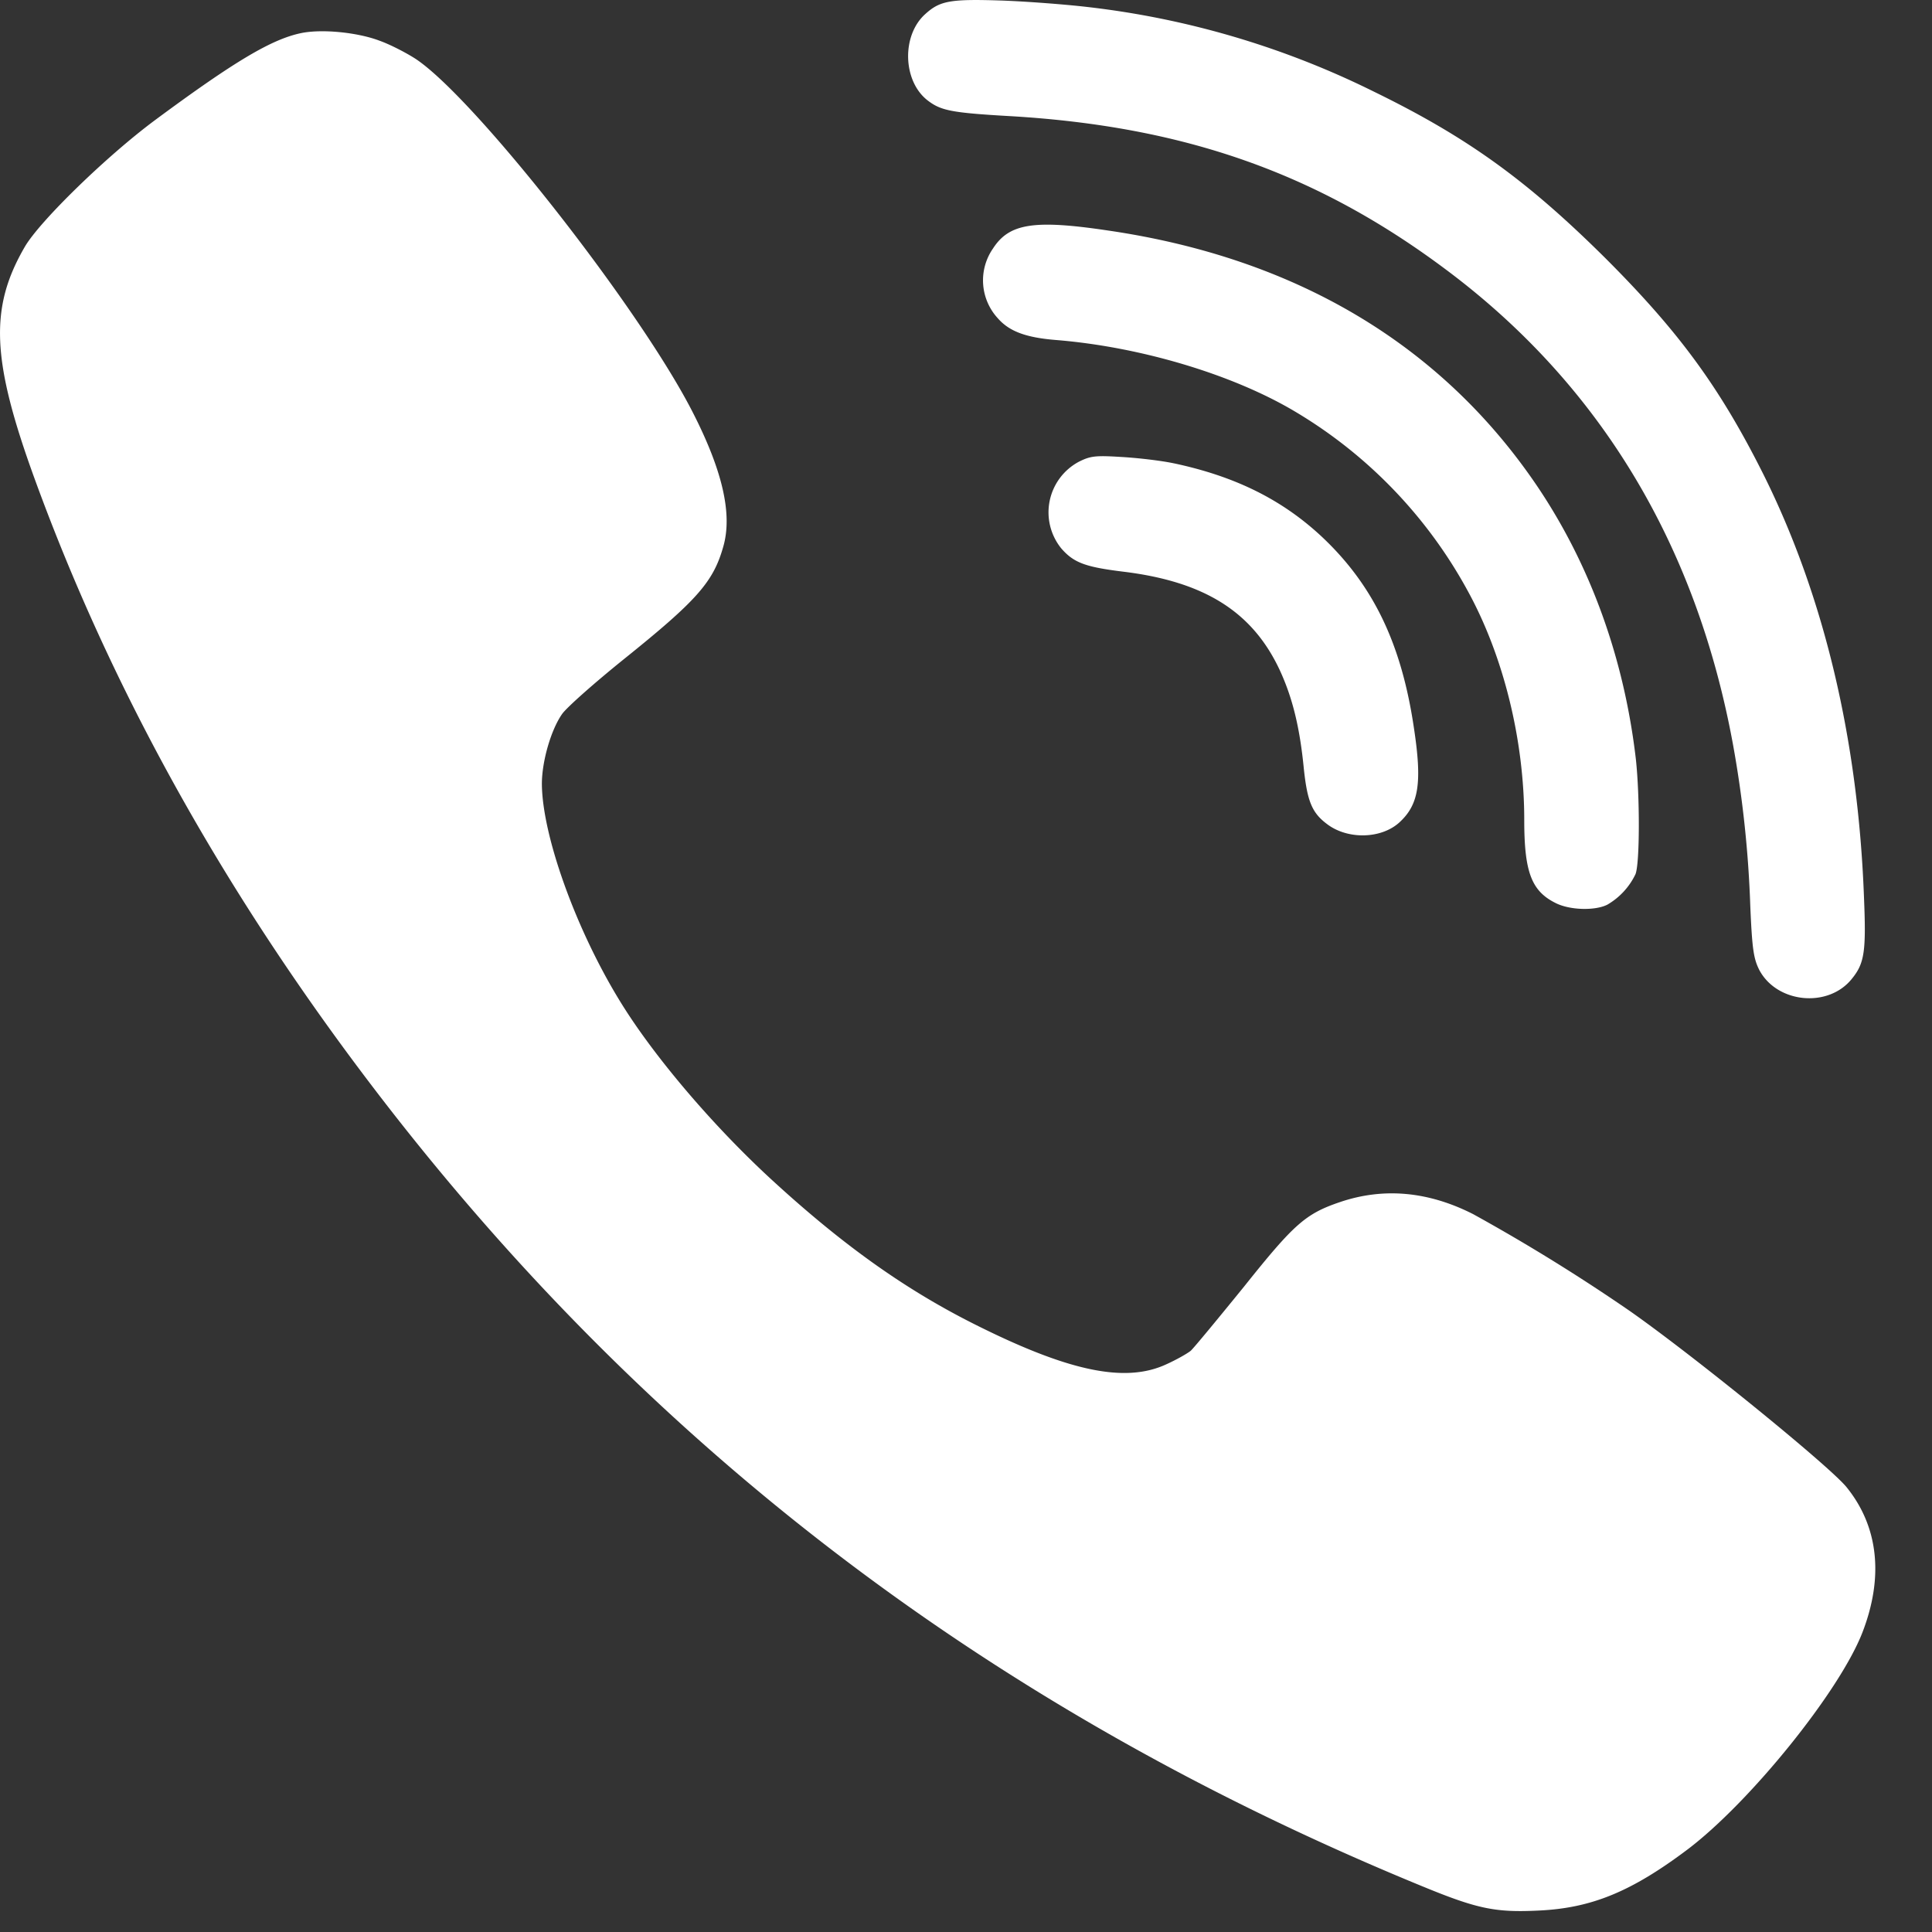
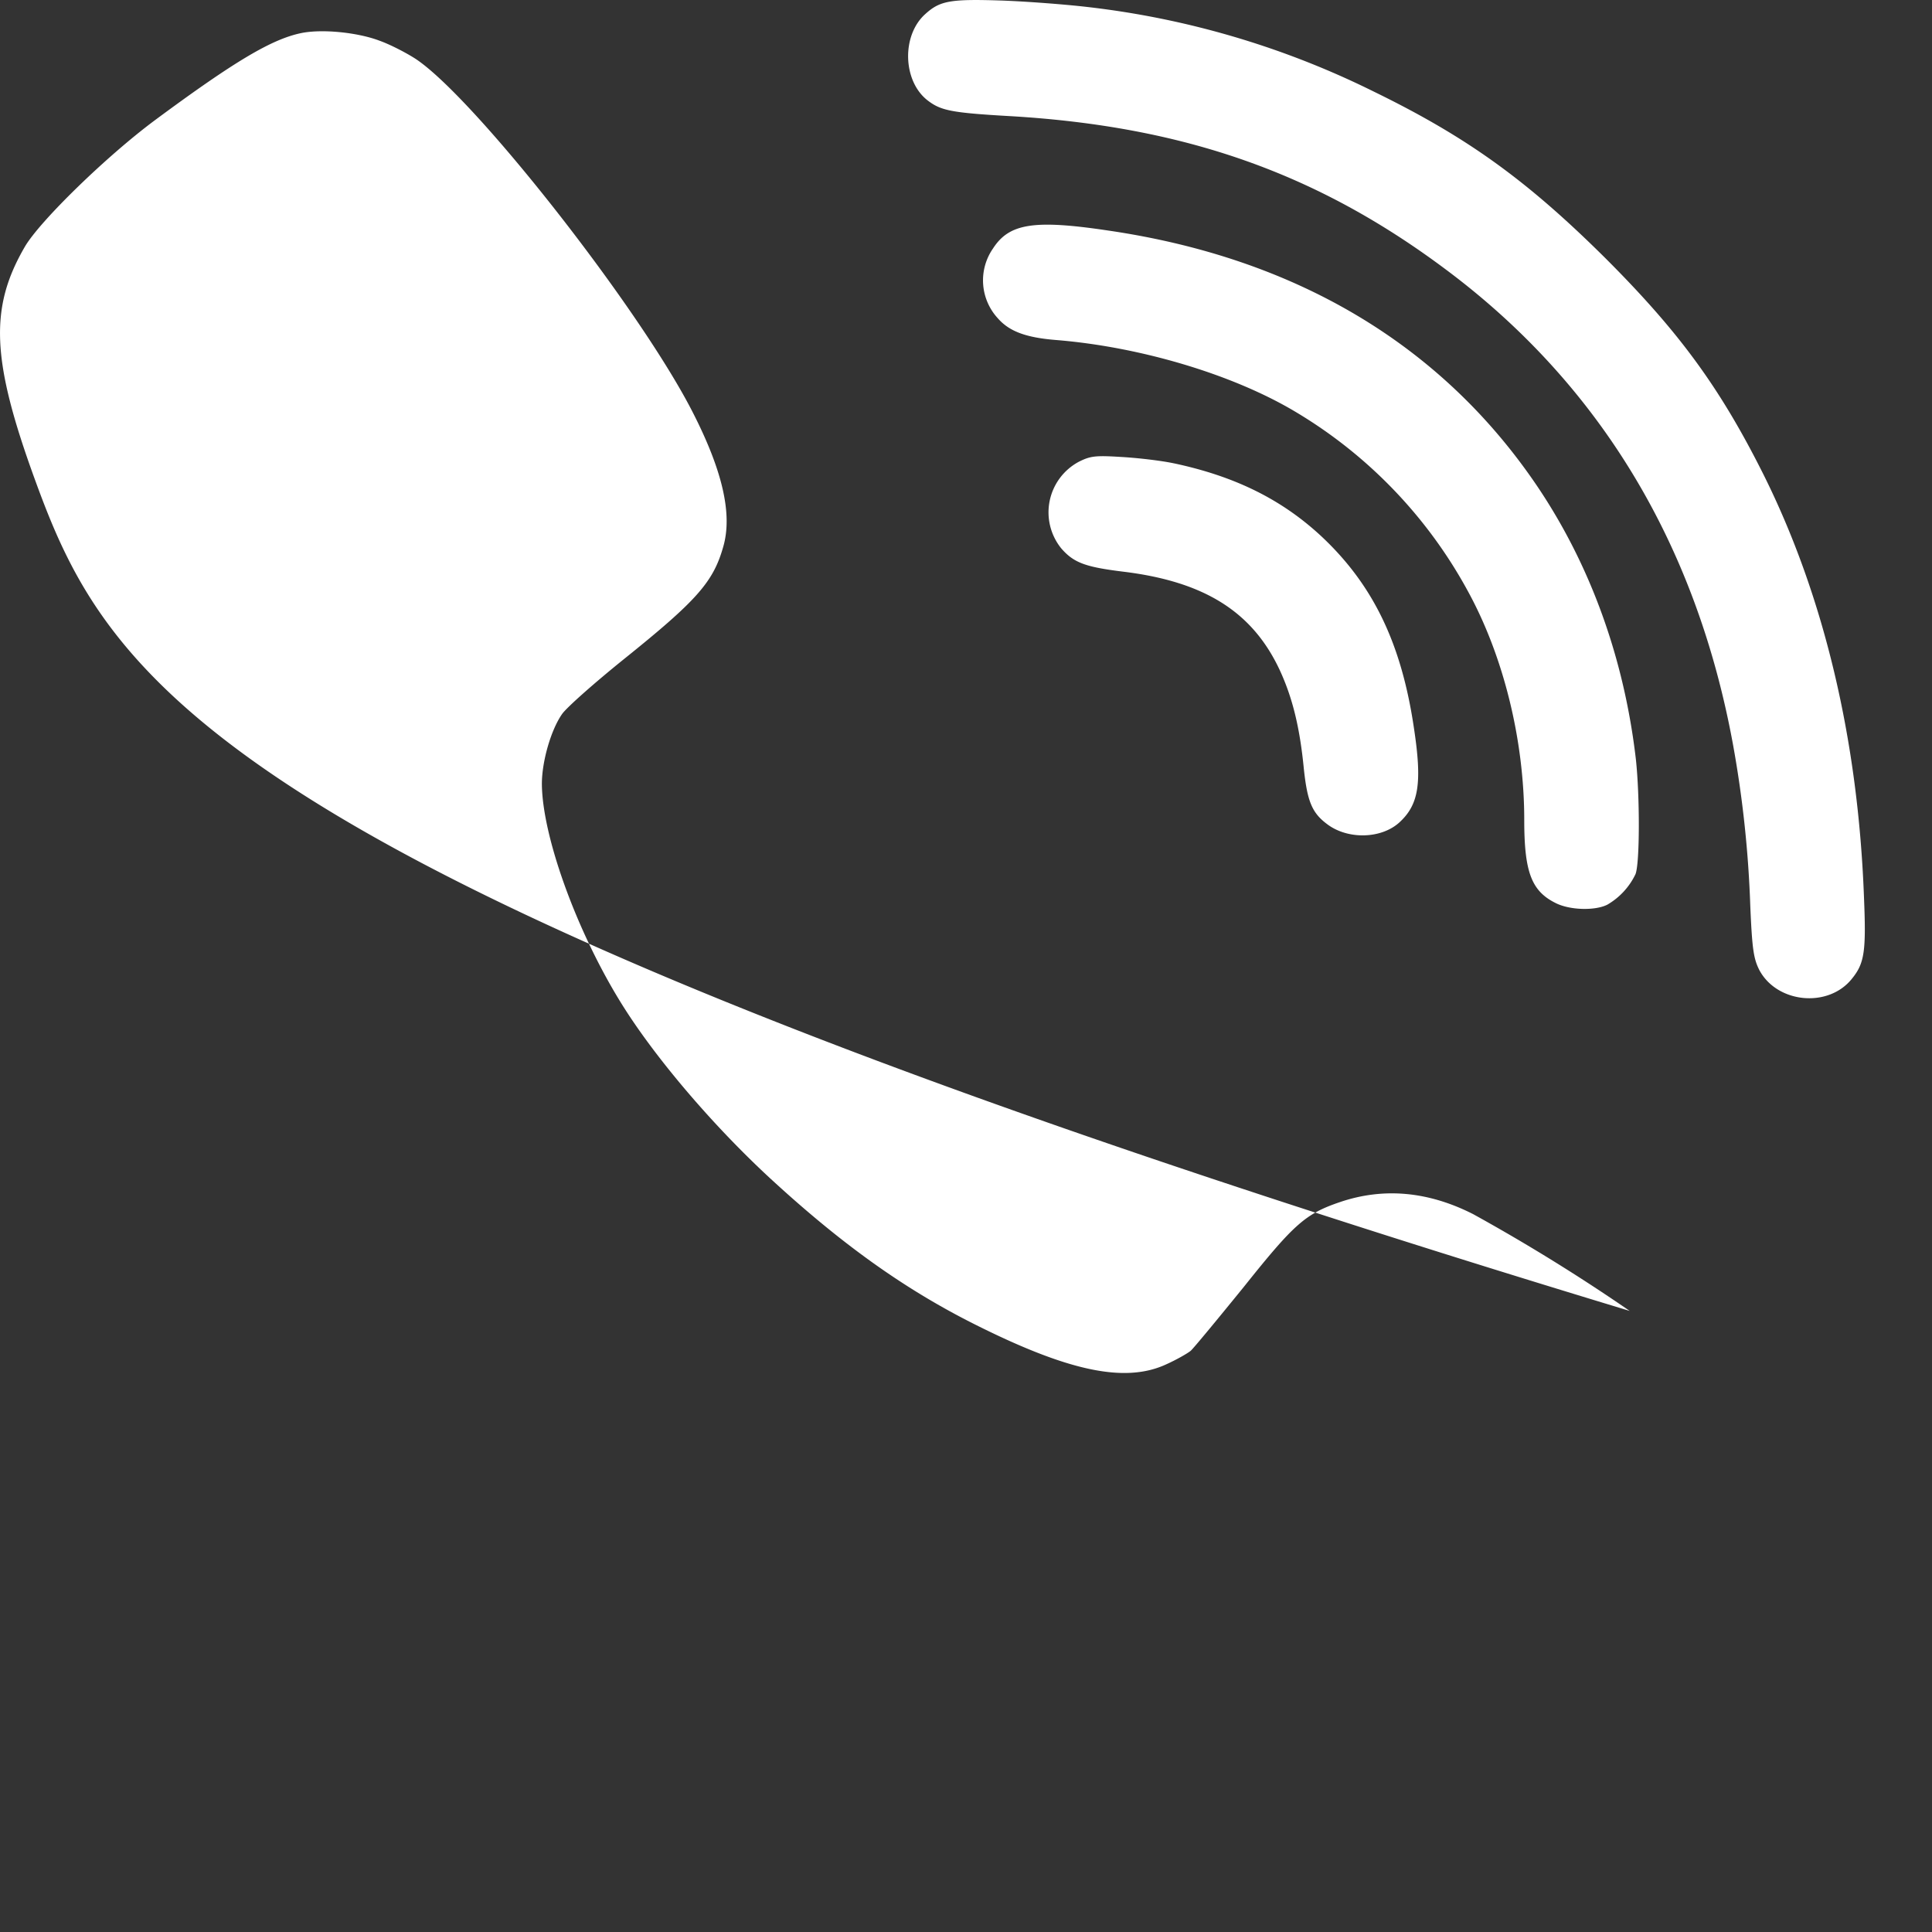
<svg xmlns="http://www.w3.org/2000/svg" width="19" height="19" viewBox="0 0 19 19">
  <rect x="0" y="0" width="19" height="19" fill="#333333" stroke="none" />
  <g fill="none" fill-rule="evenodd">
-     <path fill="#FFF" d="M10.688.068a8.522 8.522 0 0 1 2.825.834c.914.446 1.5.868 2.273 1.635.726.725 1.128 1.274 1.555 2.126.594 1.19.932 2.603.99 4.159.022.53.006.649-.116.8-.231.295-.74.246-.914-.084-.055-.11-.07-.203-.088-.628a10.961 10.961 0 0 0-.168-1.577c-.36-1.975-1.31-3.552-2.828-4.684-1.265-.946-2.572-1.407-4.285-1.507-.58-.033-.68-.055-.81-.155-.245-.19-.257-.64-.022-.849.143-.13.244-.149.74-.133.26.009.64.039.848.063zM3.72.396c.107.036.271.121.366.182.579.382 2.19 2.435 2.718 3.46.302.586.402 1.02.308 1.341-.098.346-.26.528-.981 1.107-.29.234-.561.474-.604.537-.11.158-.198.467-.198.686.003.506.332 1.425.765 2.132.335.549.936 1.253 1.53 1.793.698.637 1.313 1.07 2.008 1.413.893.443 1.439.555 1.838.37.1-.045.207-.106.24-.133.031-.028.266-.313.522-.628.494-.619.606-.719.945-.834.43-.146.868-.106 1.31.118a18.29 18.29 0 0 1 1.54.952c.62.434 1.95 1.514 2.13 1.73.316.388.371.885.158 1.434-.226.58-1.103 1.665-1.716 2.13-.555.418-.948.579-1.466.603-.426.021-.603-.015-1.149-.24-4.279-1.756-7.695-4.377-10.407-7.977C2.16 8.692 1.082 6.742.344 4.718c-.43-1.18-.45-1.692-.097-2.296.152-.255.801-.886 1.274-1.238C2.307.602 2.67.387 2.959.326c.198-.042.542-.01.762.07zm7.177 1.871c1.85.27 3.282 1.126 4.221 2.515.527.782.856 1.701.97 2.687.039.361.039 1.02-.004 1.128a.692.692 0 0 1-.277.3c-.12.061-.372.055-.512-.018-.235-.118-.305-.306-.305-.815 0-.786-.204-1.614-.558-2.257a4.62 4.62 0 0 0-1.7-1.762c-.613-.364-1.518-.634-2.344-.701-.299-.024-.463-.085-.576-.215a.55.55 0 0 1-.046-.686c.159-.246.403-.285 1.131-.176zm.65 2.29c.6.128 1.06.355 1.453.722.506.476.783 1.053.905 1.88.082.54.049.753-.143.929-.18.164-.512.17-.713.015-.147-.11-.192-.224-.226-.537-.04-.415-.113-.707-.238-.977-.268-.573-.74-.87-1.539-.967-.374-.046-.487-.088-.61-.23a.564.564 0 0 1 .172-.85c.115-.058.164-.064.42-.048.159.009.393.036.518.063z" />
-     <path d="M-2-3h24v24H-2z" />
+     <path fill="#FFF" d="M10.688.068a8.522 8.522 0 0 1 2.825.834c.914.446 1.5.868 2.273 1.635.726.725 1.128 1.274 1.555 2.126.594 1.19.932 2.603.99 4.159.022.53.006.649-.116.8-.231.295-.74.246-.914-.084-.055-.11-.07-.203-.088-.628a10.961 10.961 0 0 0-.168-1.577c-.36-1.975-1.31-3.552-2.828-4.684-1.265-.946-2.572-1.407-4.285-1.507-.58-.033-.68-.055-.81-.155-.245-.19-.257-.64-.022-.849.143-.13.244-.149.74-.133.26.009.64.039.848.063zM3.72.396c.107.036.271.121.366.182.579.382 2.19 2.435 2.718 3.46.302.586.402 1.02.308 1.341-.098.346-.26.528-.981 1.107-.29.234-.561.474-.604.537-.11.158-.198.467-.198.686.003.506.332 1.425.765 2.132.335.549.936 1.253 1.53 1.793.698.637 1.313 1.07 2.008 1.413.893.443 1.439.555 1.838.37.1-.045.207-.106.24-.133.031-.028.266-.313.522-.628.494-.619.606-.719.945-.834.43-.146.868-.106 1.31.118a18.29 18.29 0 0 1 1.54.952C2.16 8.692 1.082 6.742.344 4.718c-.43-1.18-.45-1.692-.097-2.296.152-.255.801-.886 1.274-1.238C2.307.602 2.67.387 2.959.326c.198-.042.542-.01.762.07zm7.177 1.871c1.85.27 3.282 1.126 4.221 2.515.527.782.856 1.701.97 2.687.039.361.039 1.02-.004 1.128a.692.692 0 0 1-.277.3c-.12.061-.372.055-.512-.018-.235-.118-.305-.306-.305-.815 0-.786-.204-1.614-.558-2.257a4.62 4.62 0 0 0-1.7-1.762c-.613-.364-1.518-.634-2.344-.701-.299-.024-.463-.085-.576-.215a.55.55 0 0 1-.046-.686c.159-.246.403-.285 1.131-.176zm.65 2.29c.6.128 1.06.355 1.453.722.506.476.783 1.053.905 1.88.082.54.049.753-.143.929-.18.164-.512.17-.713.015-.147-.11-.192-.224-.226-.537-.04-.415-.113-.707-.238-.977-.268-.573-.74-.87-1.539-.967-.374-.046-.487-.088-.61-.23a.564.564 0 0 1 .172-.85c.115-.058.164-.064.42-.048.159.009.393.036.518.063z" />
  </g>
</svg>